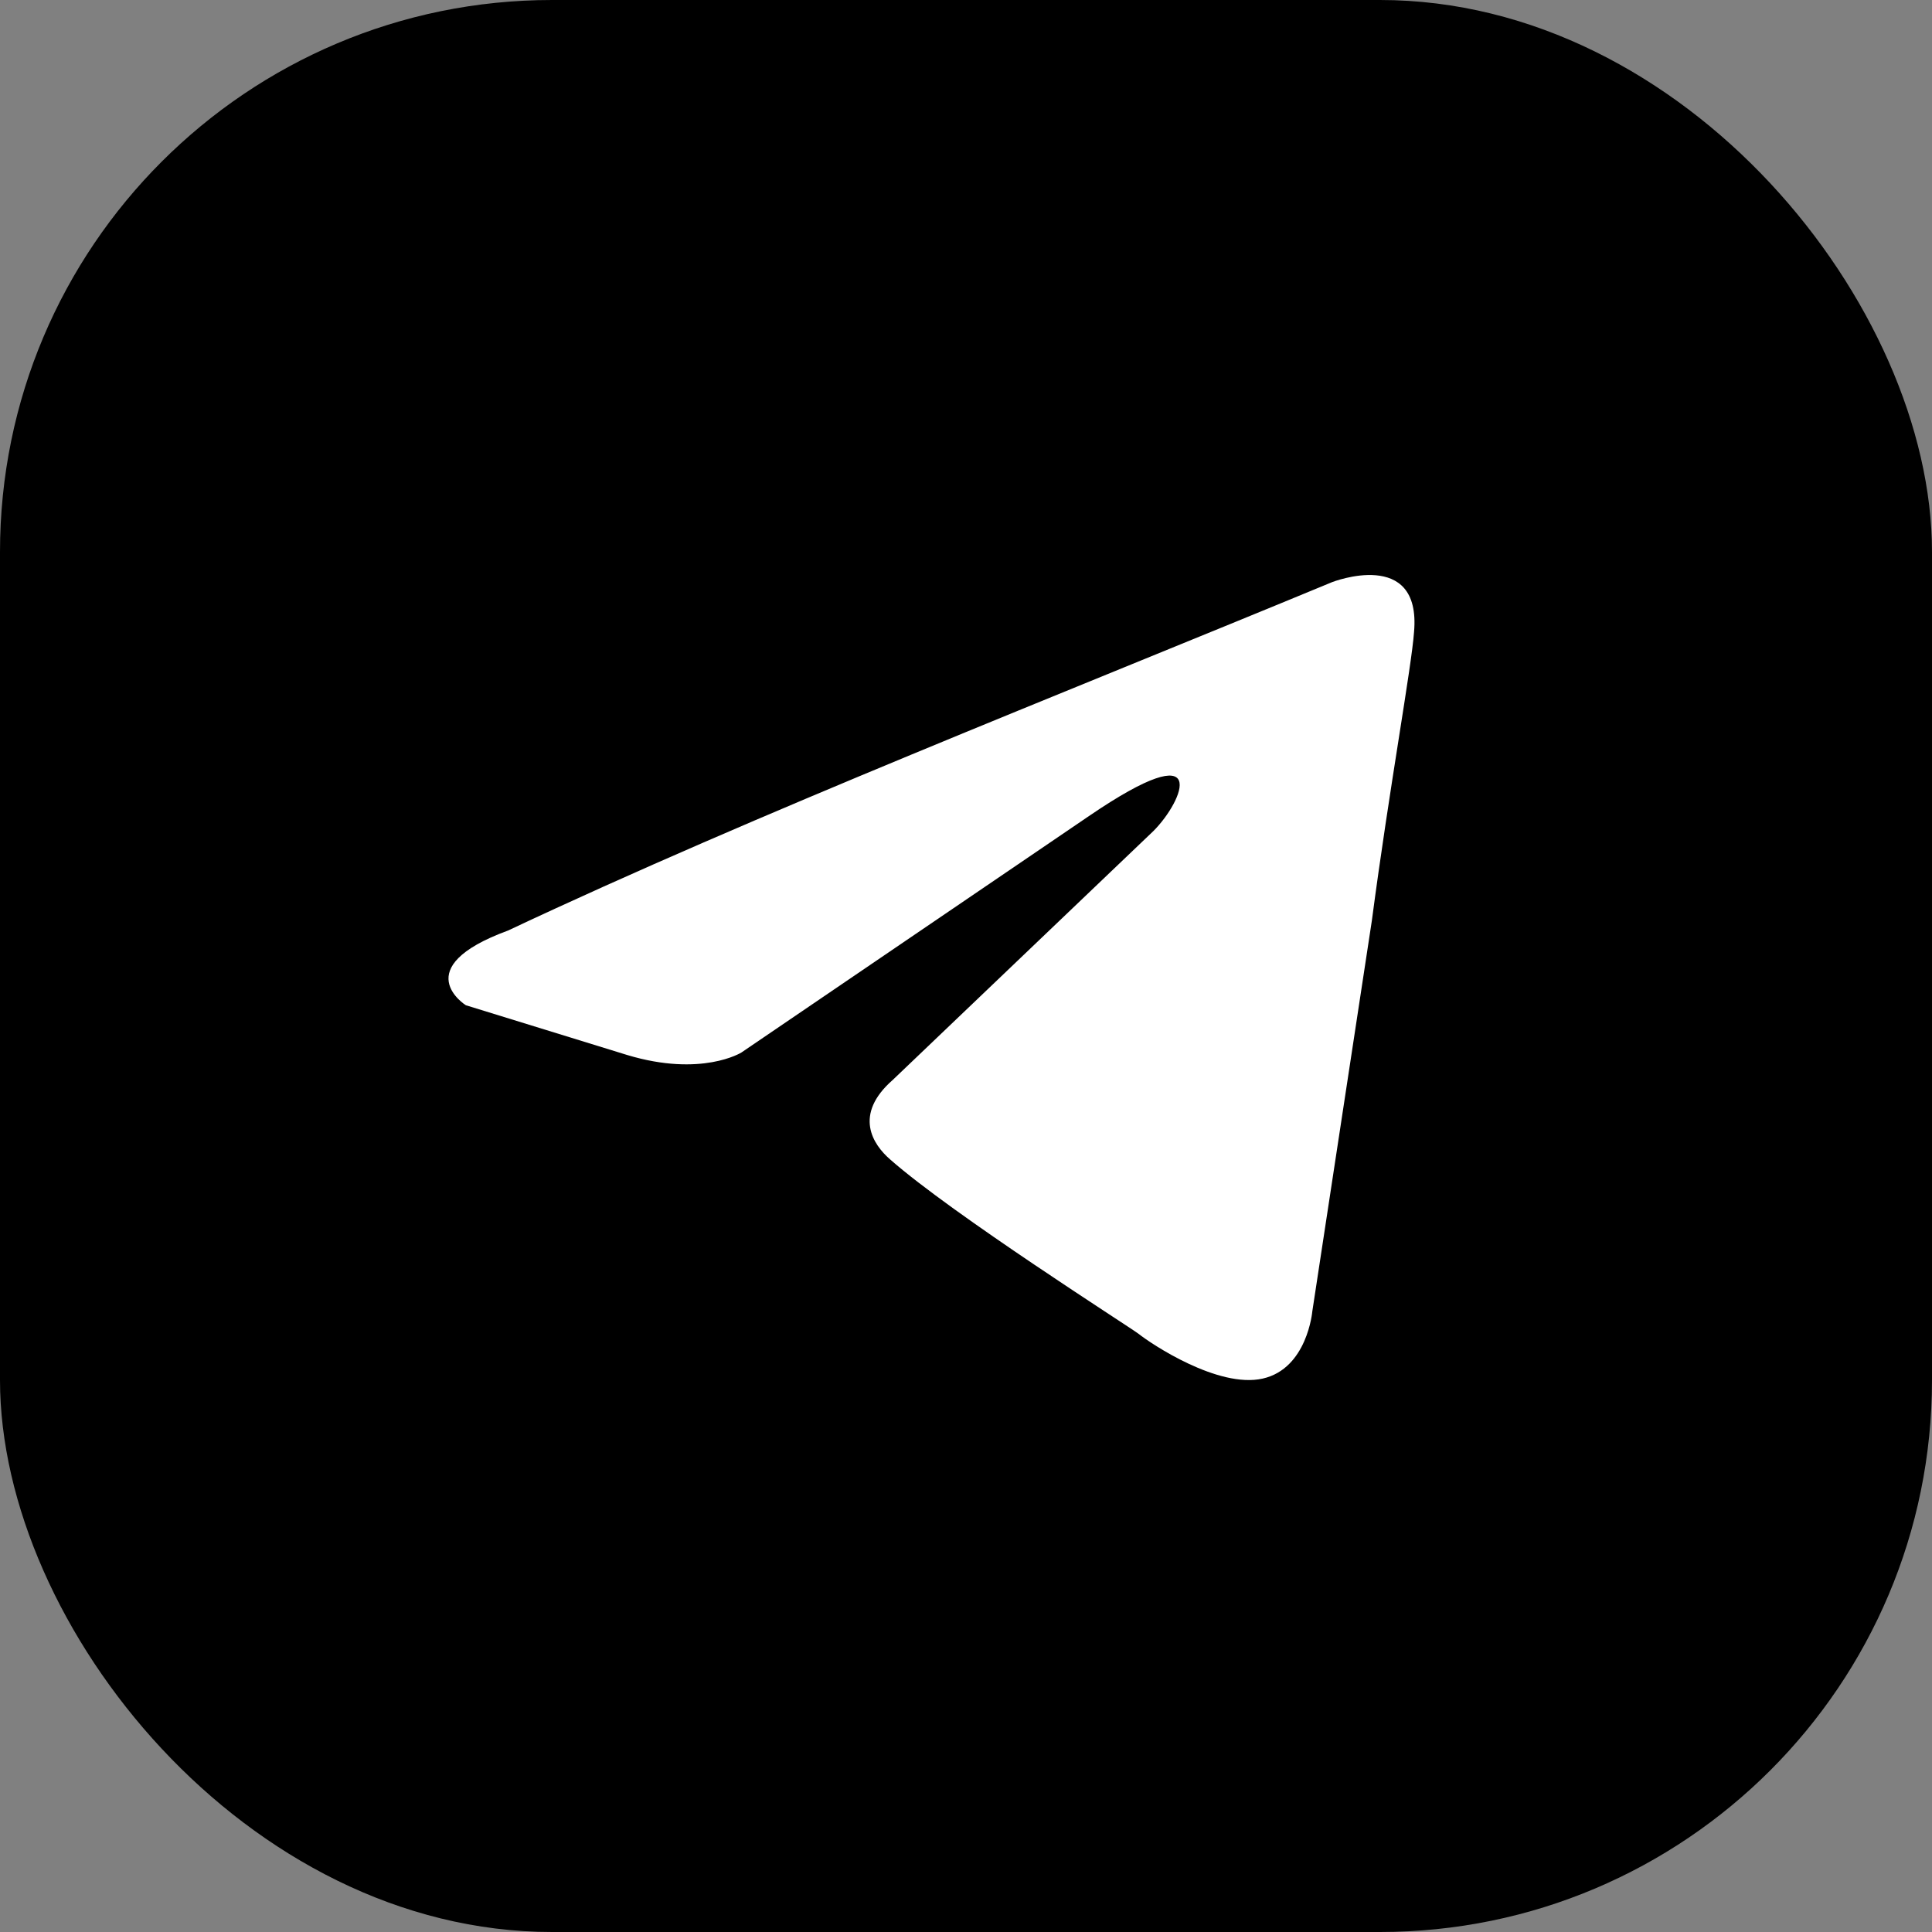
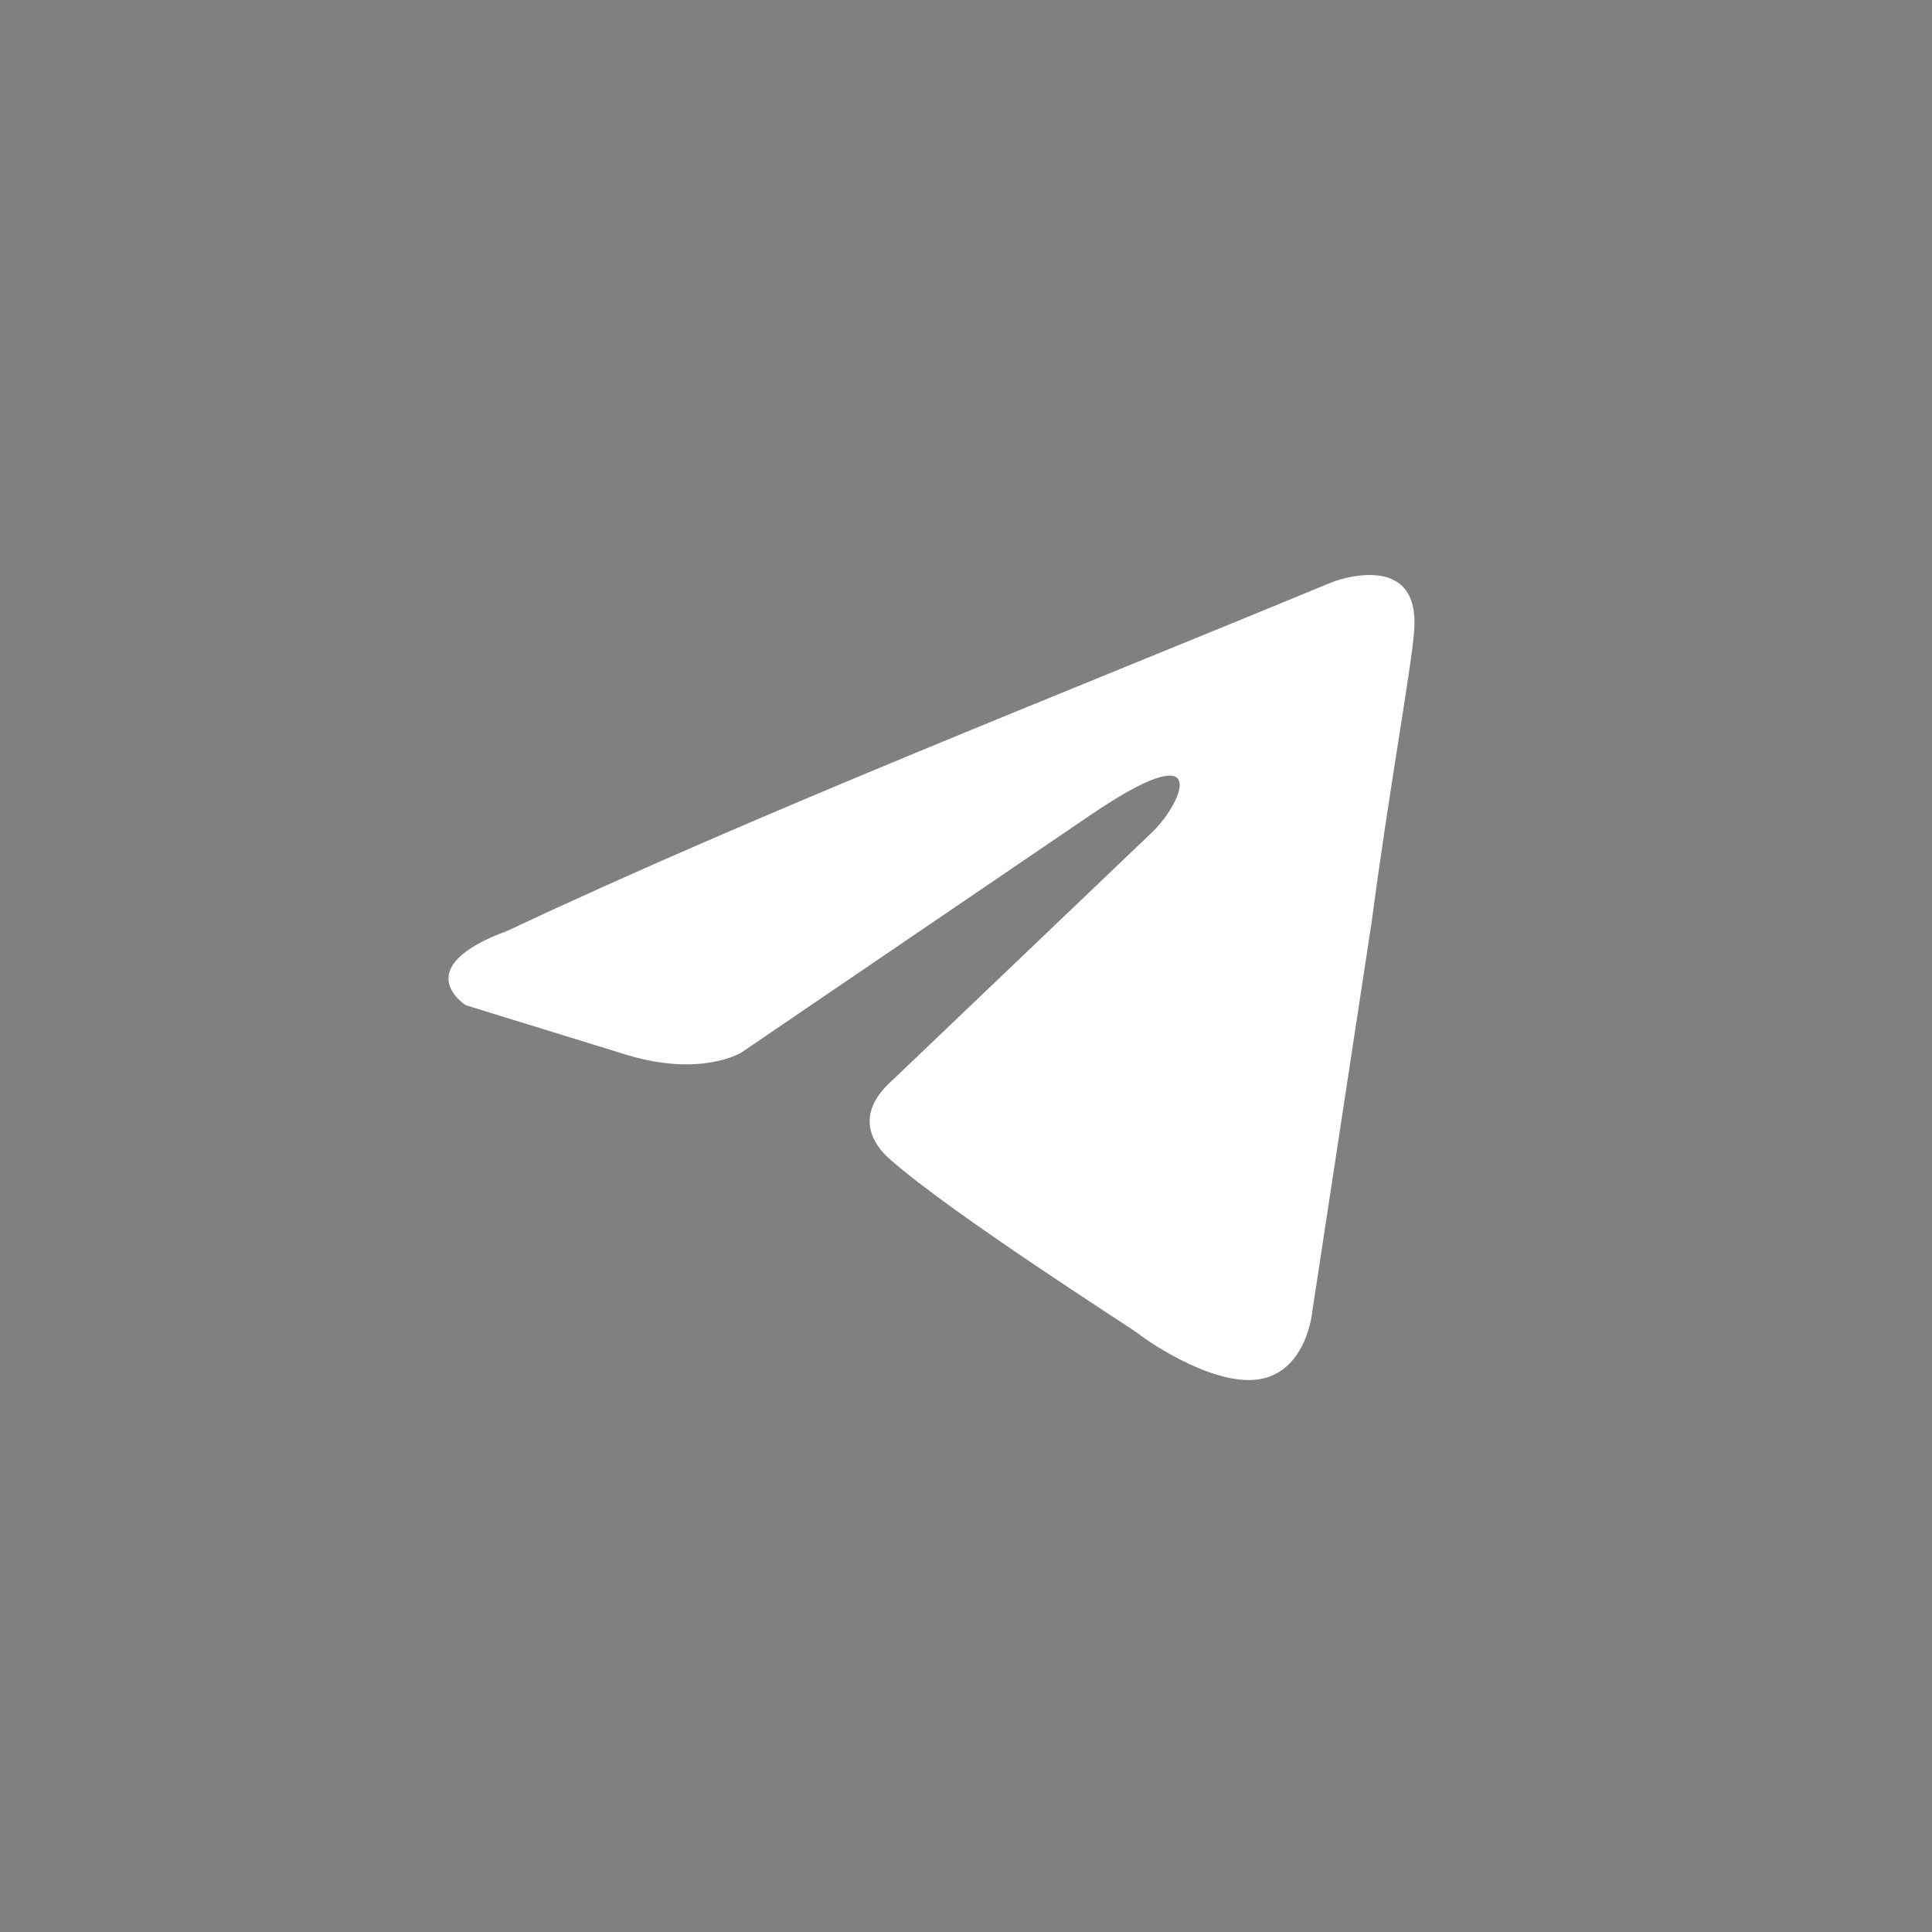
<svg xmlns="http://www.w3.org/2000/svg" width="56" height="56" viewBox="0 0 56 56" fill="none">
  <rect x="0" y="0" width="56" height="56" fill="#808080" stroke="none" />
  <g id="Convenience icon">
-     <rect id="Rectangle 18" width="56" height="56" rx="16" fill="black" />
    <g id="Frame">
      <path id="Vector" d="M38.613 16.873C38.613 16.873 41.2 15.863 40.987 18.315C40.916 19.325 40.268 22.861 39.764 26.684L38.038 38.011C38.038 38.011 37.894 39.667 36.6 39.959C35.307 40.251 33.361 38.949 33 38.66C32.712 38.443 27.604 35.197 25.805 33.61C25.302 33.177 24.726 32.311 25.878 31.301L33.433 24.087C34.3 23.221 35.16 21.201 31.562 23.655L21.489 30.508C21.489 30.508 20.337 31.229 18.18 30.58L13.502 29.137C13.502 29.137 11.775 28.055 14.726 26.972C21.921 23.582 30.771 20.119 38.613 16.873Z" fill="white" />
    </g>
  </g>
</svg>